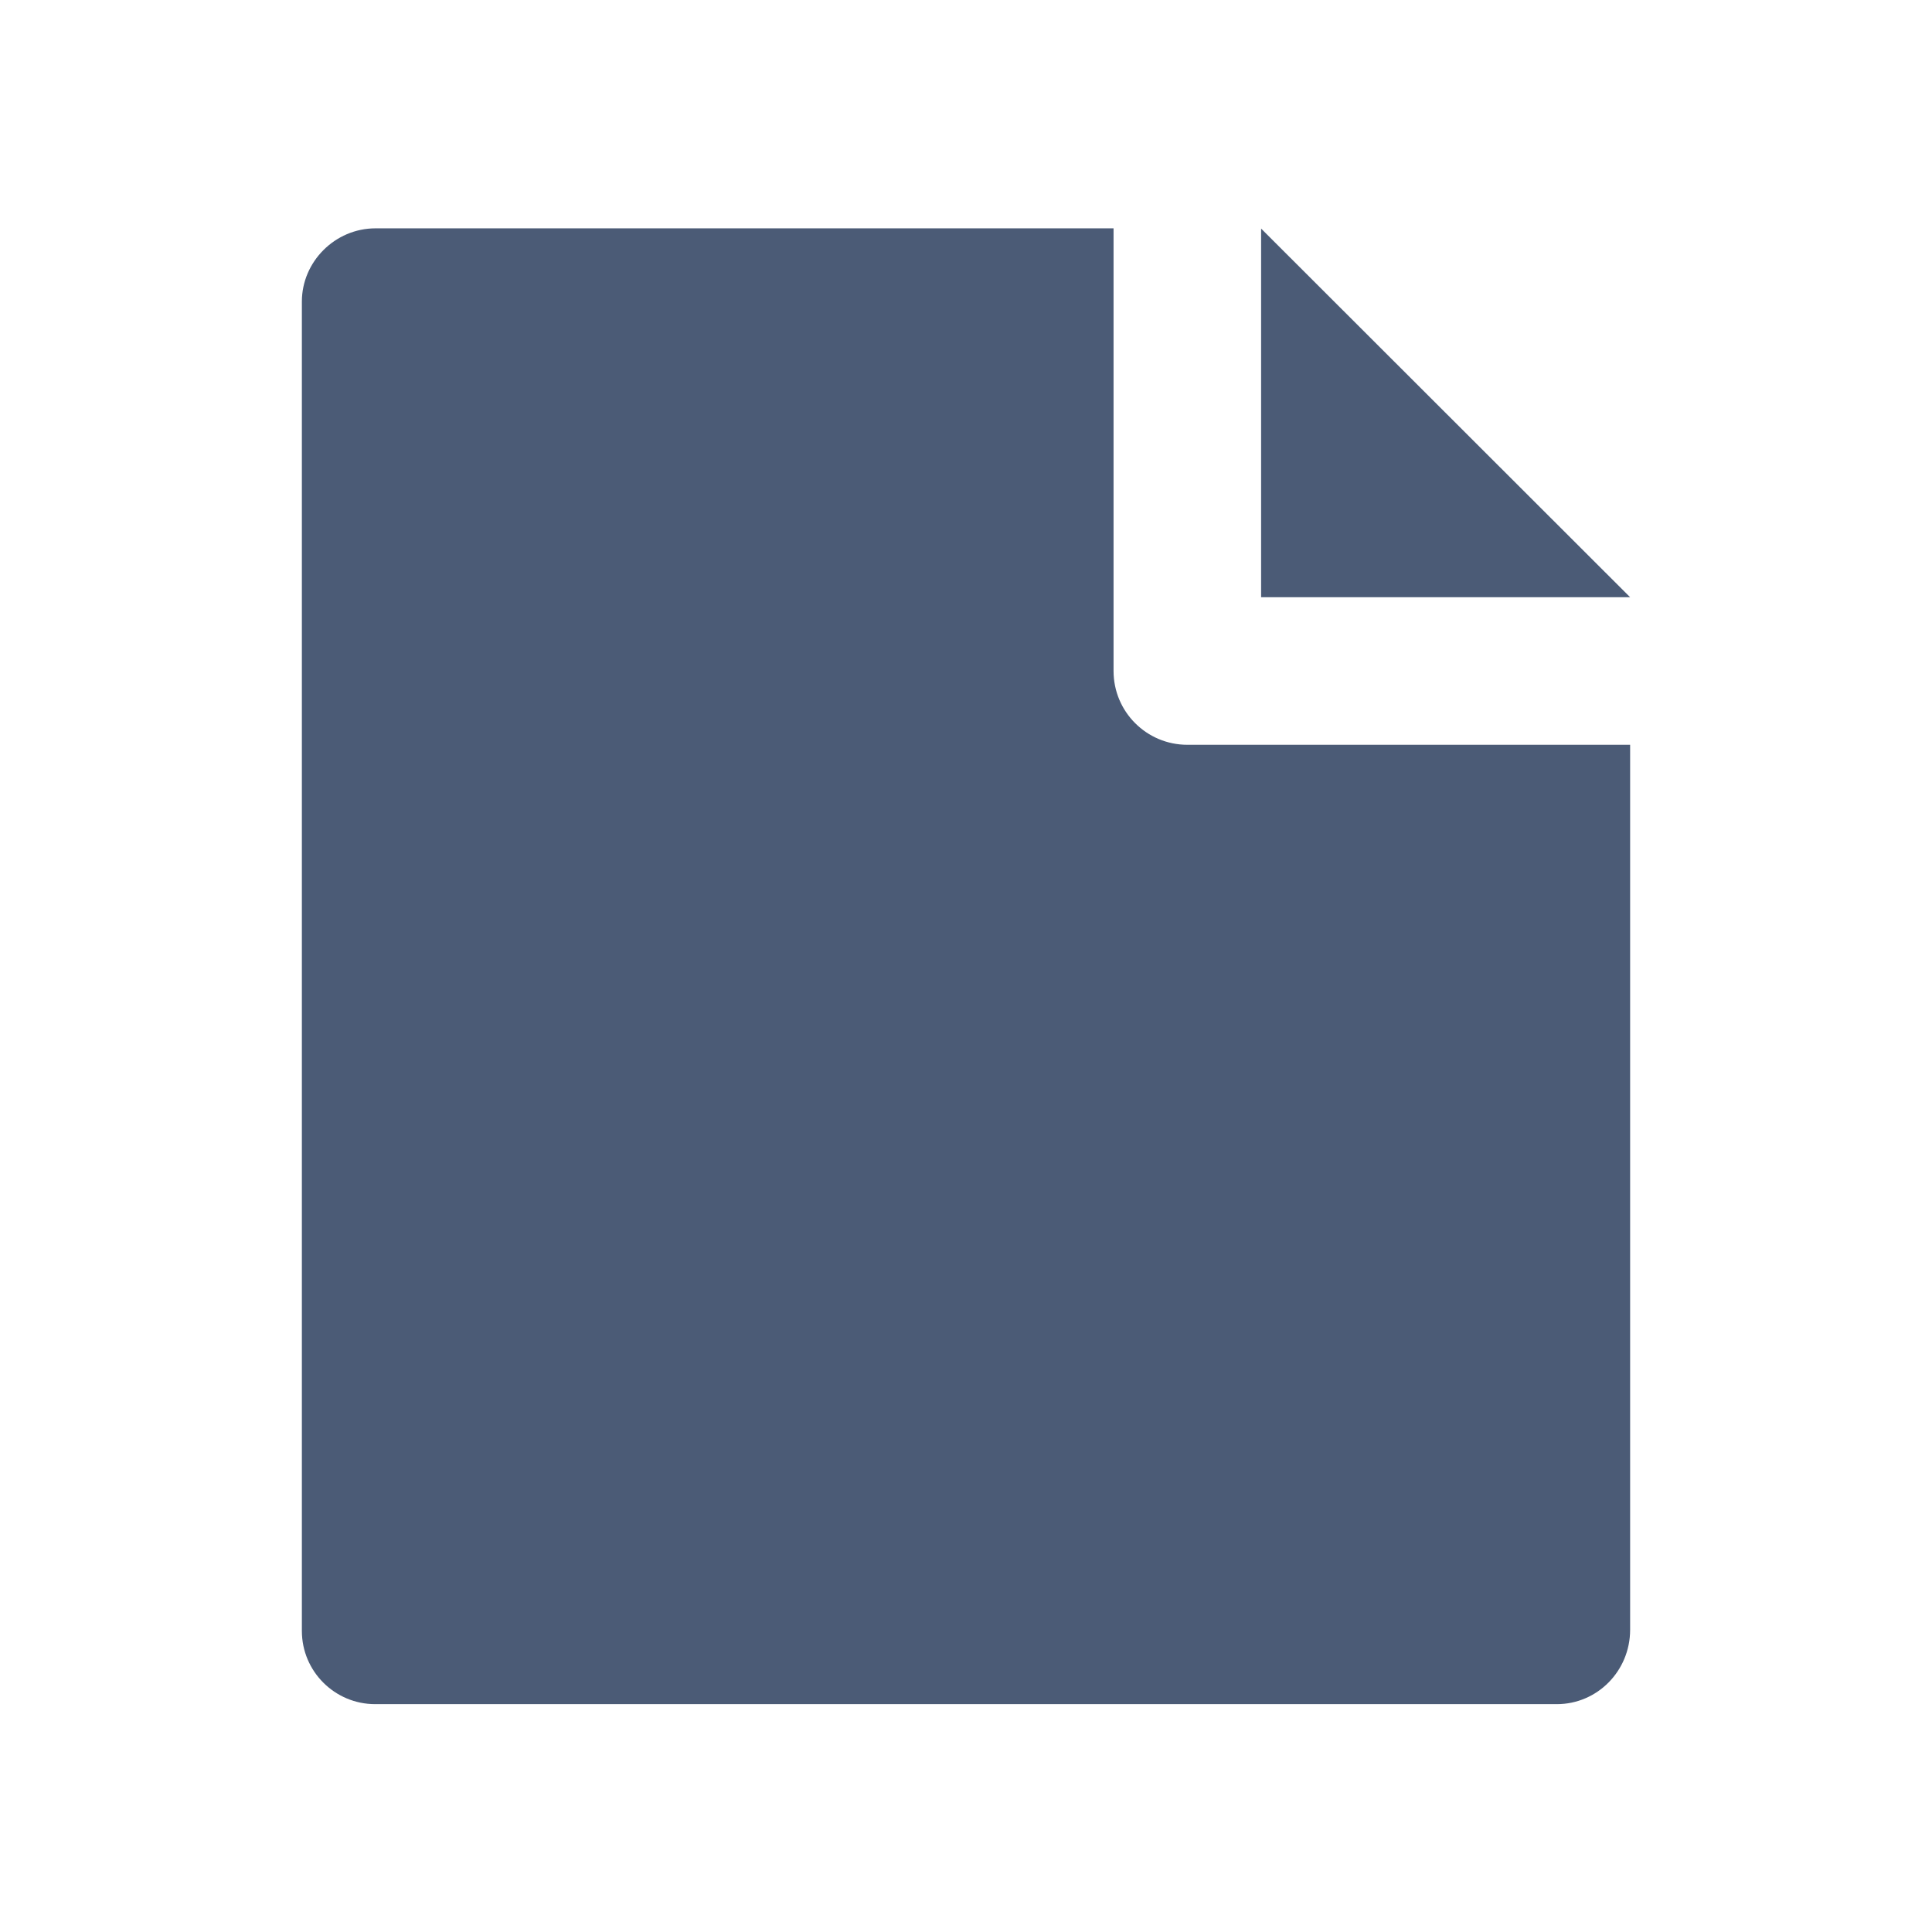
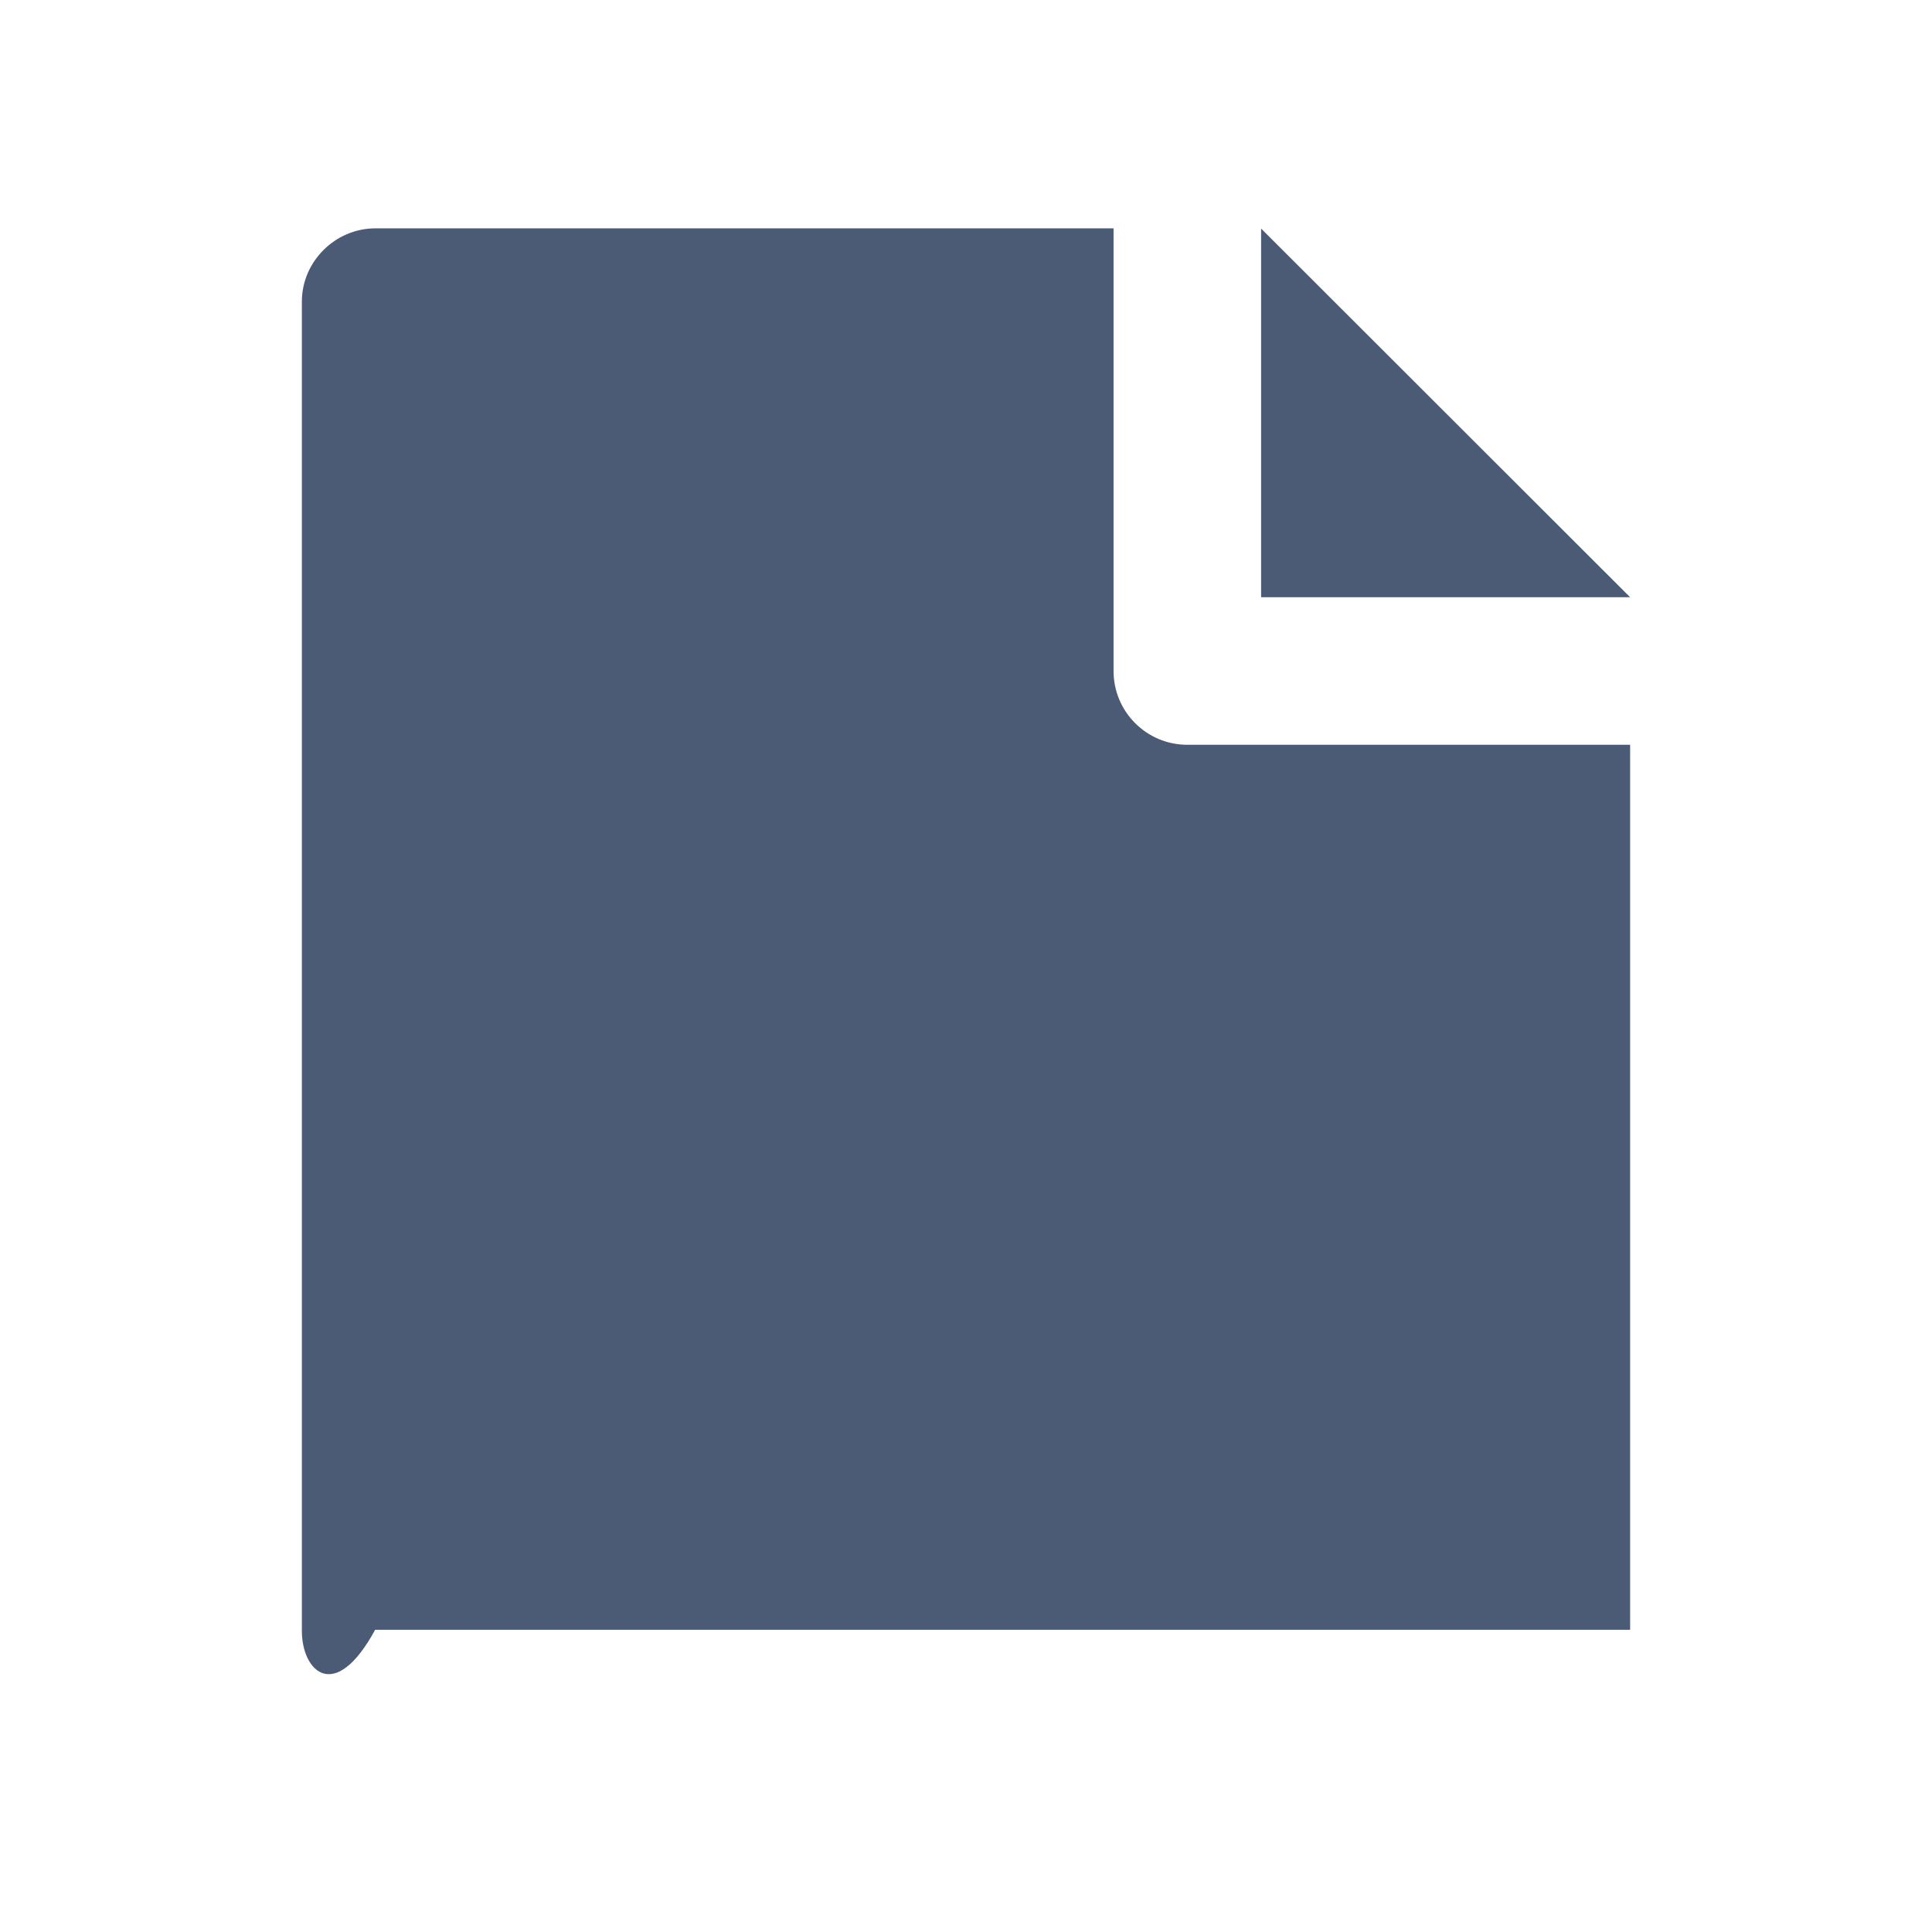
<svg xmlns="http://www.w3.org/2000/svg" width="16" height="16" viewBox="0 0 16 16" fill="none">
-   <path d="M13.5 6.168V13.497C13.5 13.838 13.228 14.113 12.893 14.113H3.107C2.772 14.113 2.5 13.841 2.5 13.507V2.497C2.5 2.169 2.773 1.891 3.11 1.891H9.222V5.557C9.222 5.895 9.496 6.168 9.833 6.168H13.5ZM13.5 4.946H10.444V1.893L13.5 4.946Z" fill="#4B5B76" />
+   <path d="M13.5 6.168V13.497H3.107C2.772 14.113 2.5 13.841 2.5 13.507V2.497C2.5 2.169 2.773 1.891 3.11 1.891H9.222V5.557C9.222 5.895 9.496 6.168 9.833 6.168H13.5ZM13.5 4.946H10.444V1.893L13.5 4.946Z" fill="#4B5B76" />
</svg>